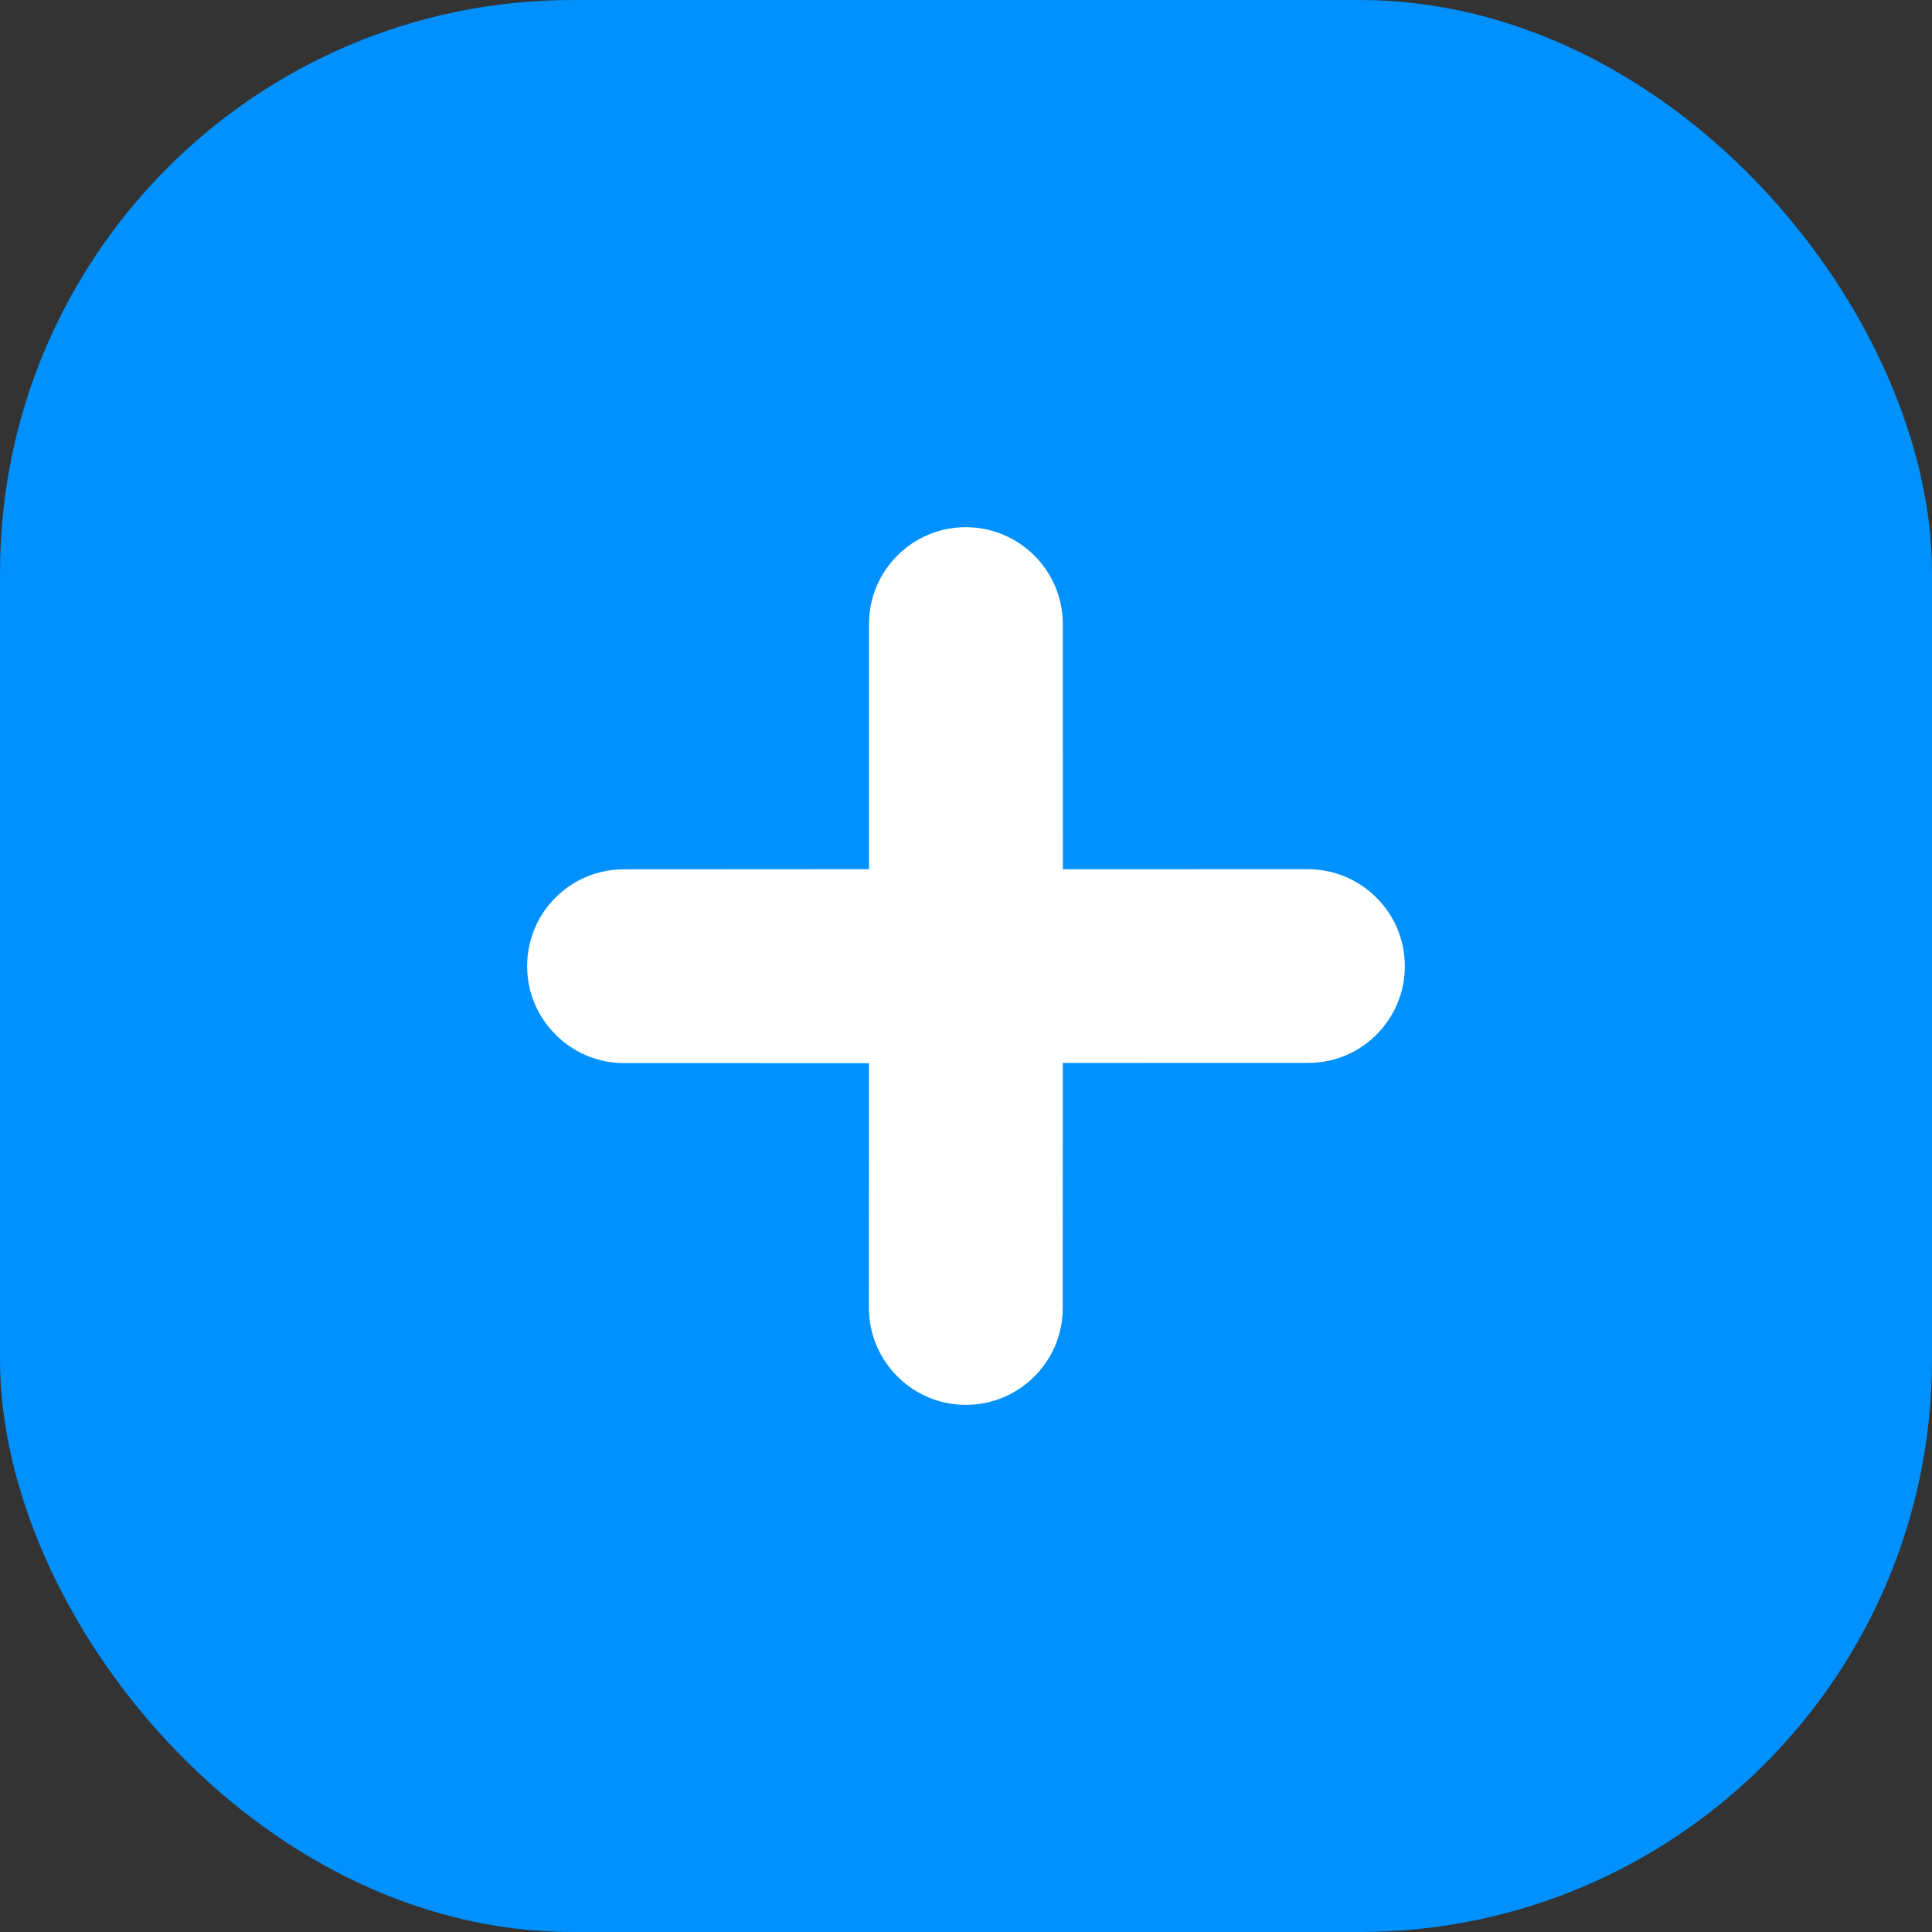
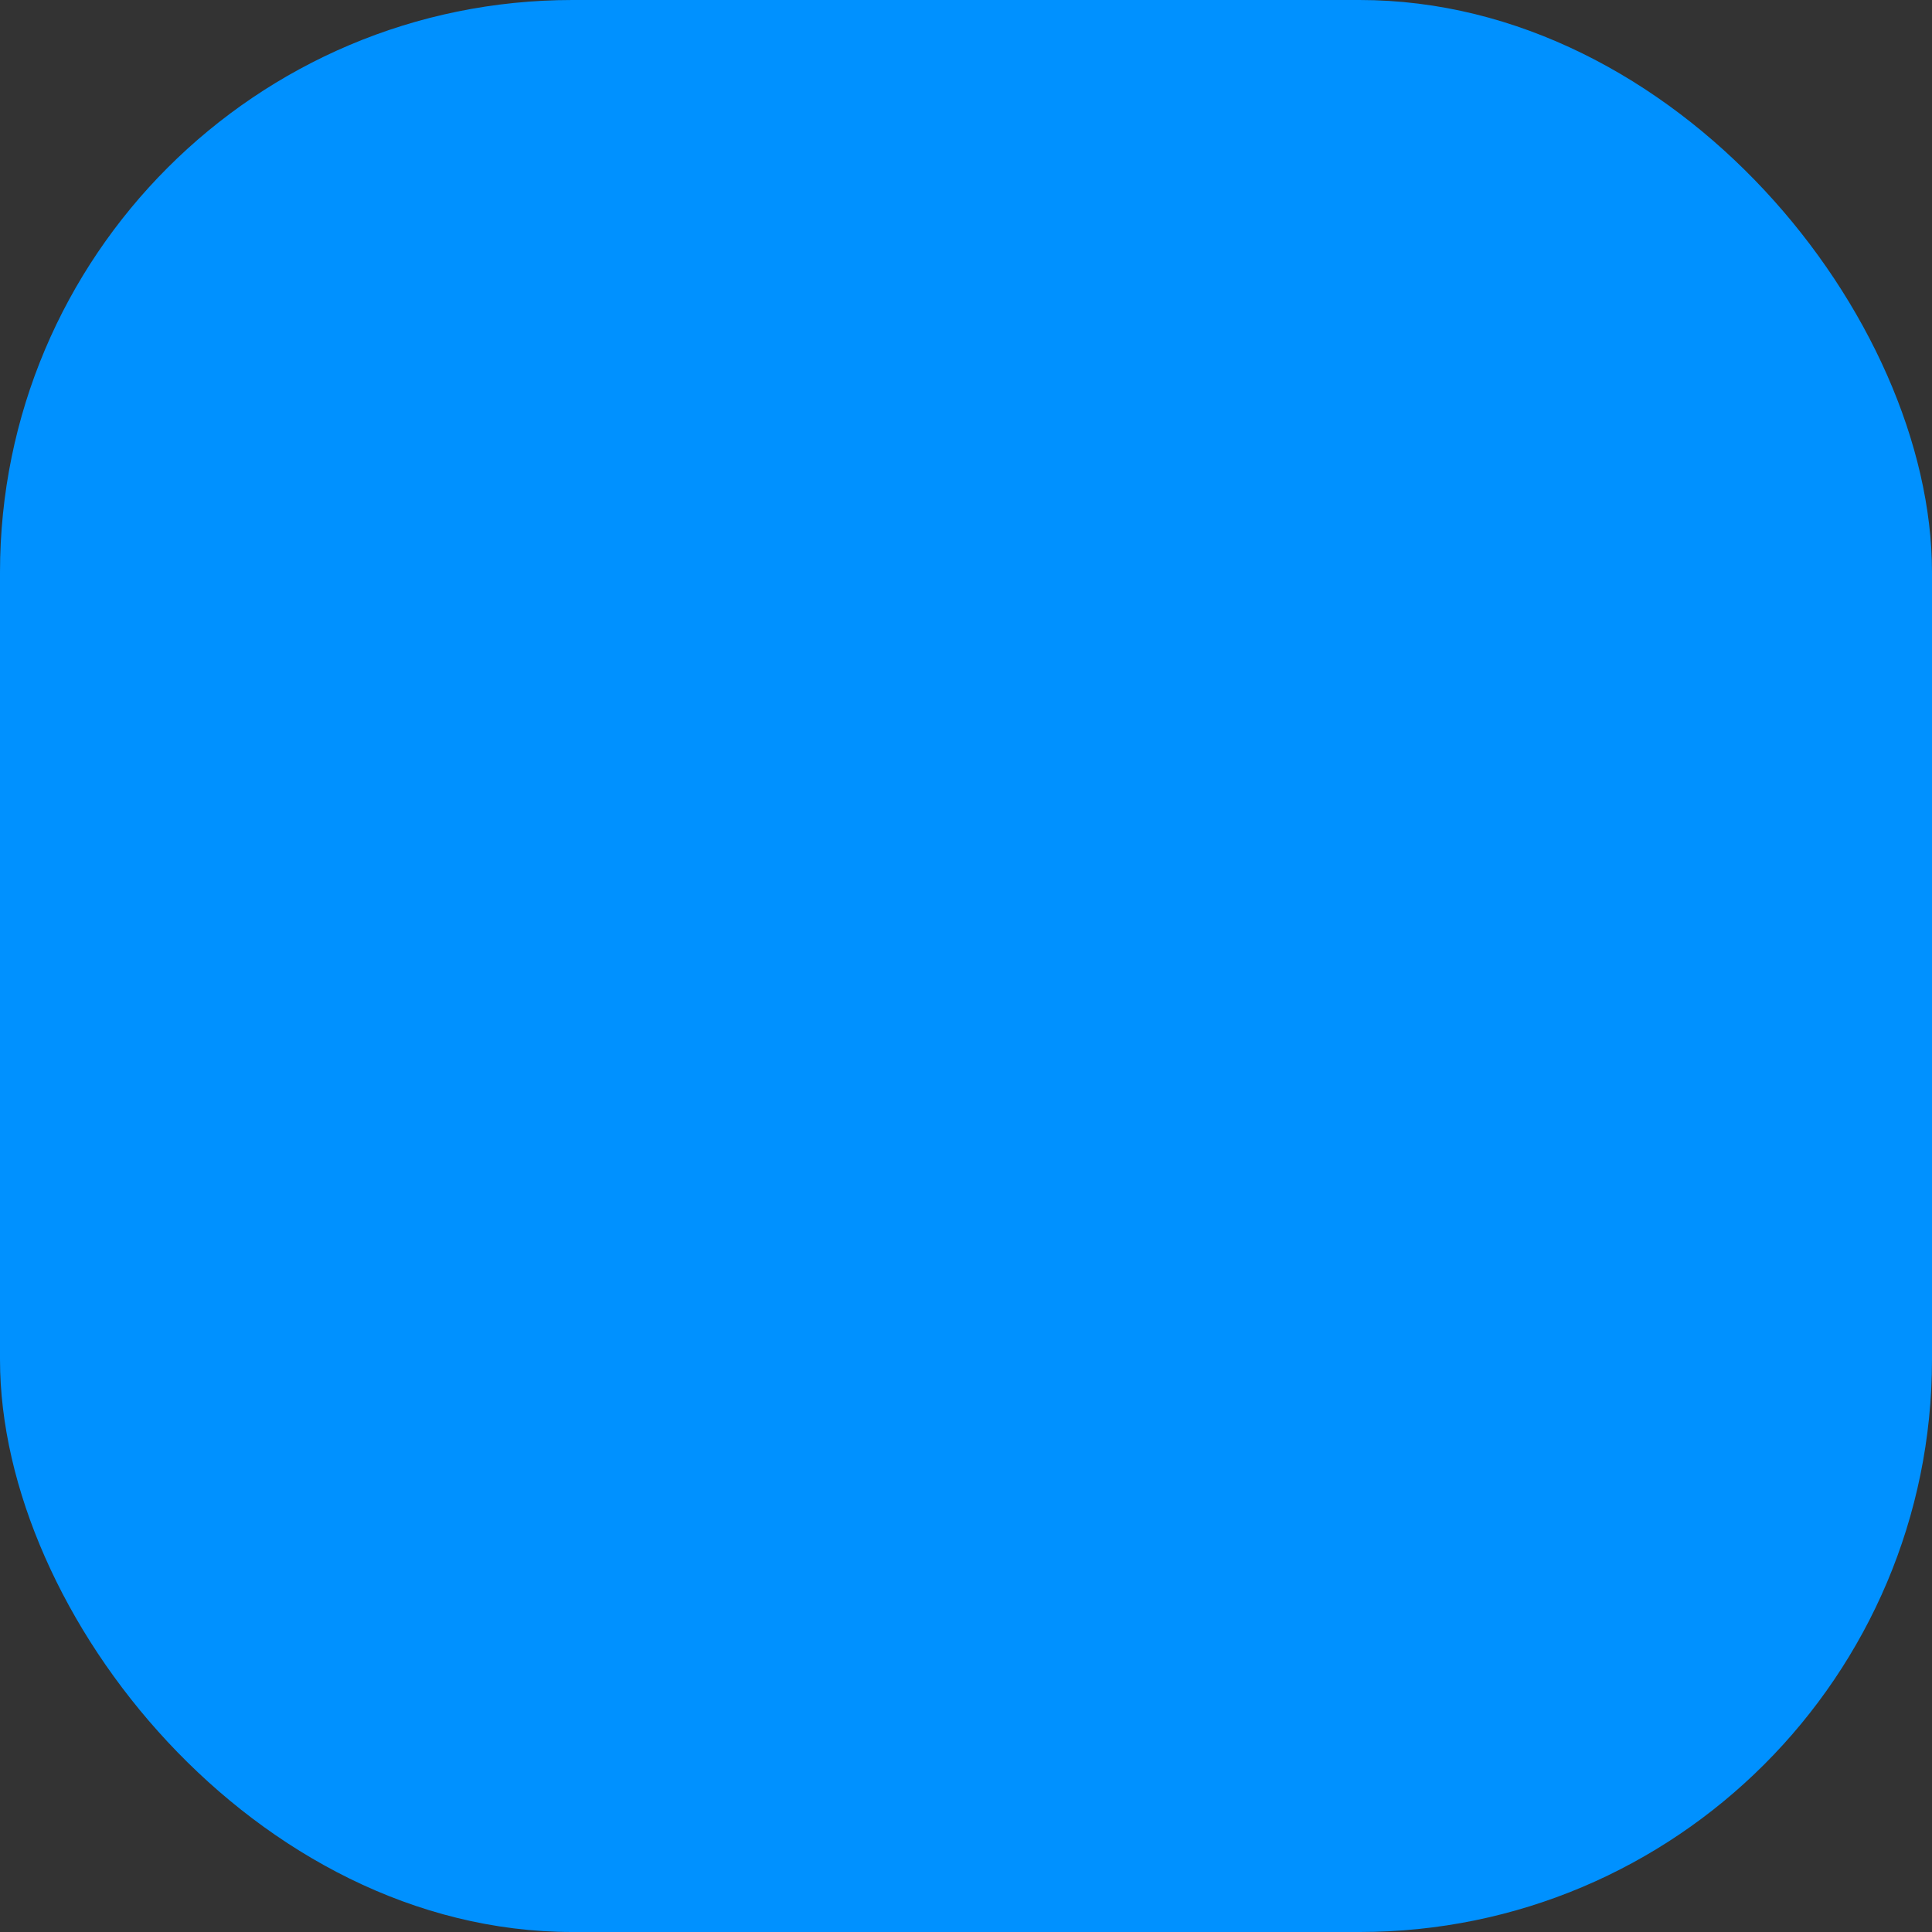
<svg xmlns="http://www.w3.org/2000/svg" width="27" height="27" viewBox="0 0 27 27" fill="none">
  <rect x="0" y="0" width="27" height="27" fill="#333333" stroke="none" />
  <rect width="27" height="27" rx="8" fill="#0091FF" />
-   <path d="M14.853 14.855L18.28 14.854C19.026 14.857 19.633 14.25 19.633 13.501C19.633 12.755 19.027 12.149 18.279 12.147L14.854 12.148L14.853 8.721C14.852 7.975 14.246 7.369 13.498 7.367C12.751 7.367 12.143 7.975 12.145 8.72V12.147L8.72 12.149C7.973 12.147 7.366 12.754 7.367 13.502C7.366 13.876 7.519 14.214 7.764 14.459C8.008 14.704 8.347 14.857 8.721 14.857L12.144 14.858L12.143 18.278C12.144 18.654 12.297 18.992 12.541 19.236C12.786 19.481 13.124 19.634 13.498 19.633C14.246 19.634 14.852 19.027 14.852 18.28L14.853 14.855Z" fill="white" />
</svg>